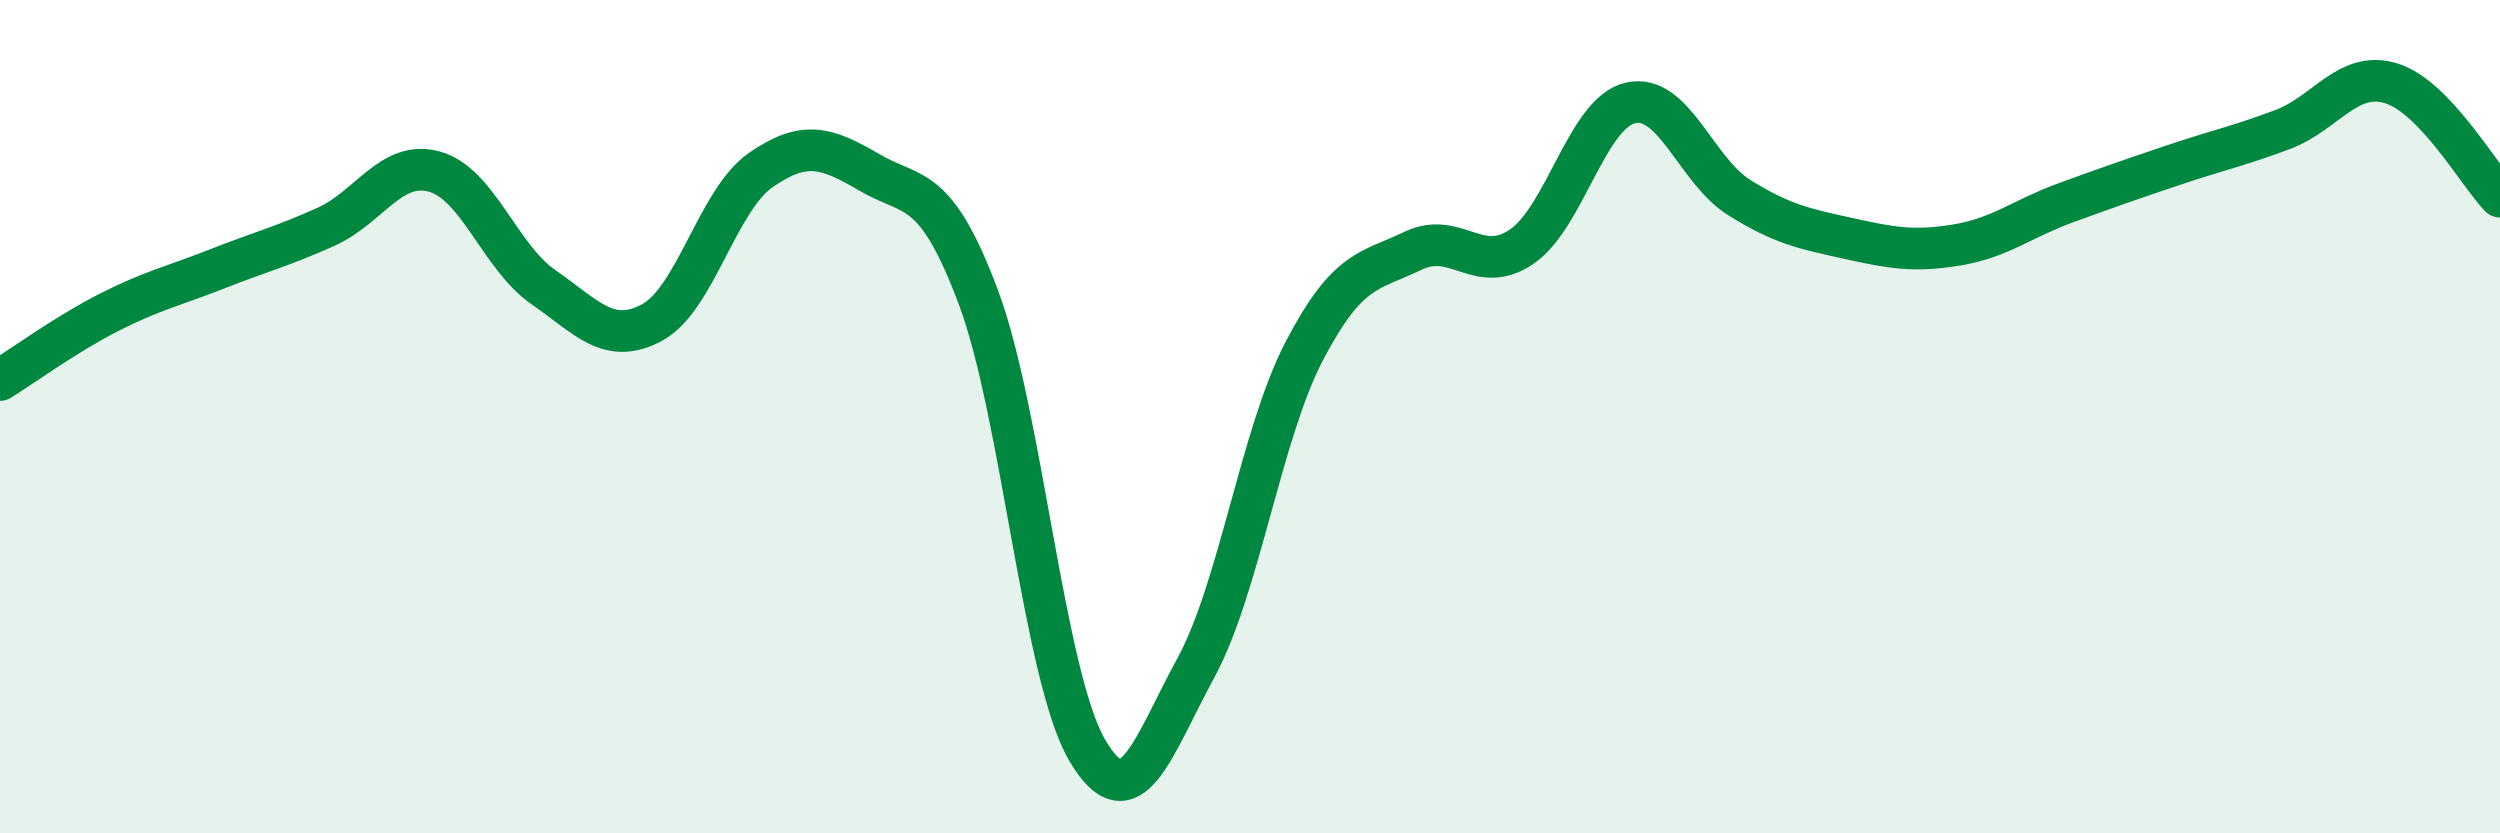
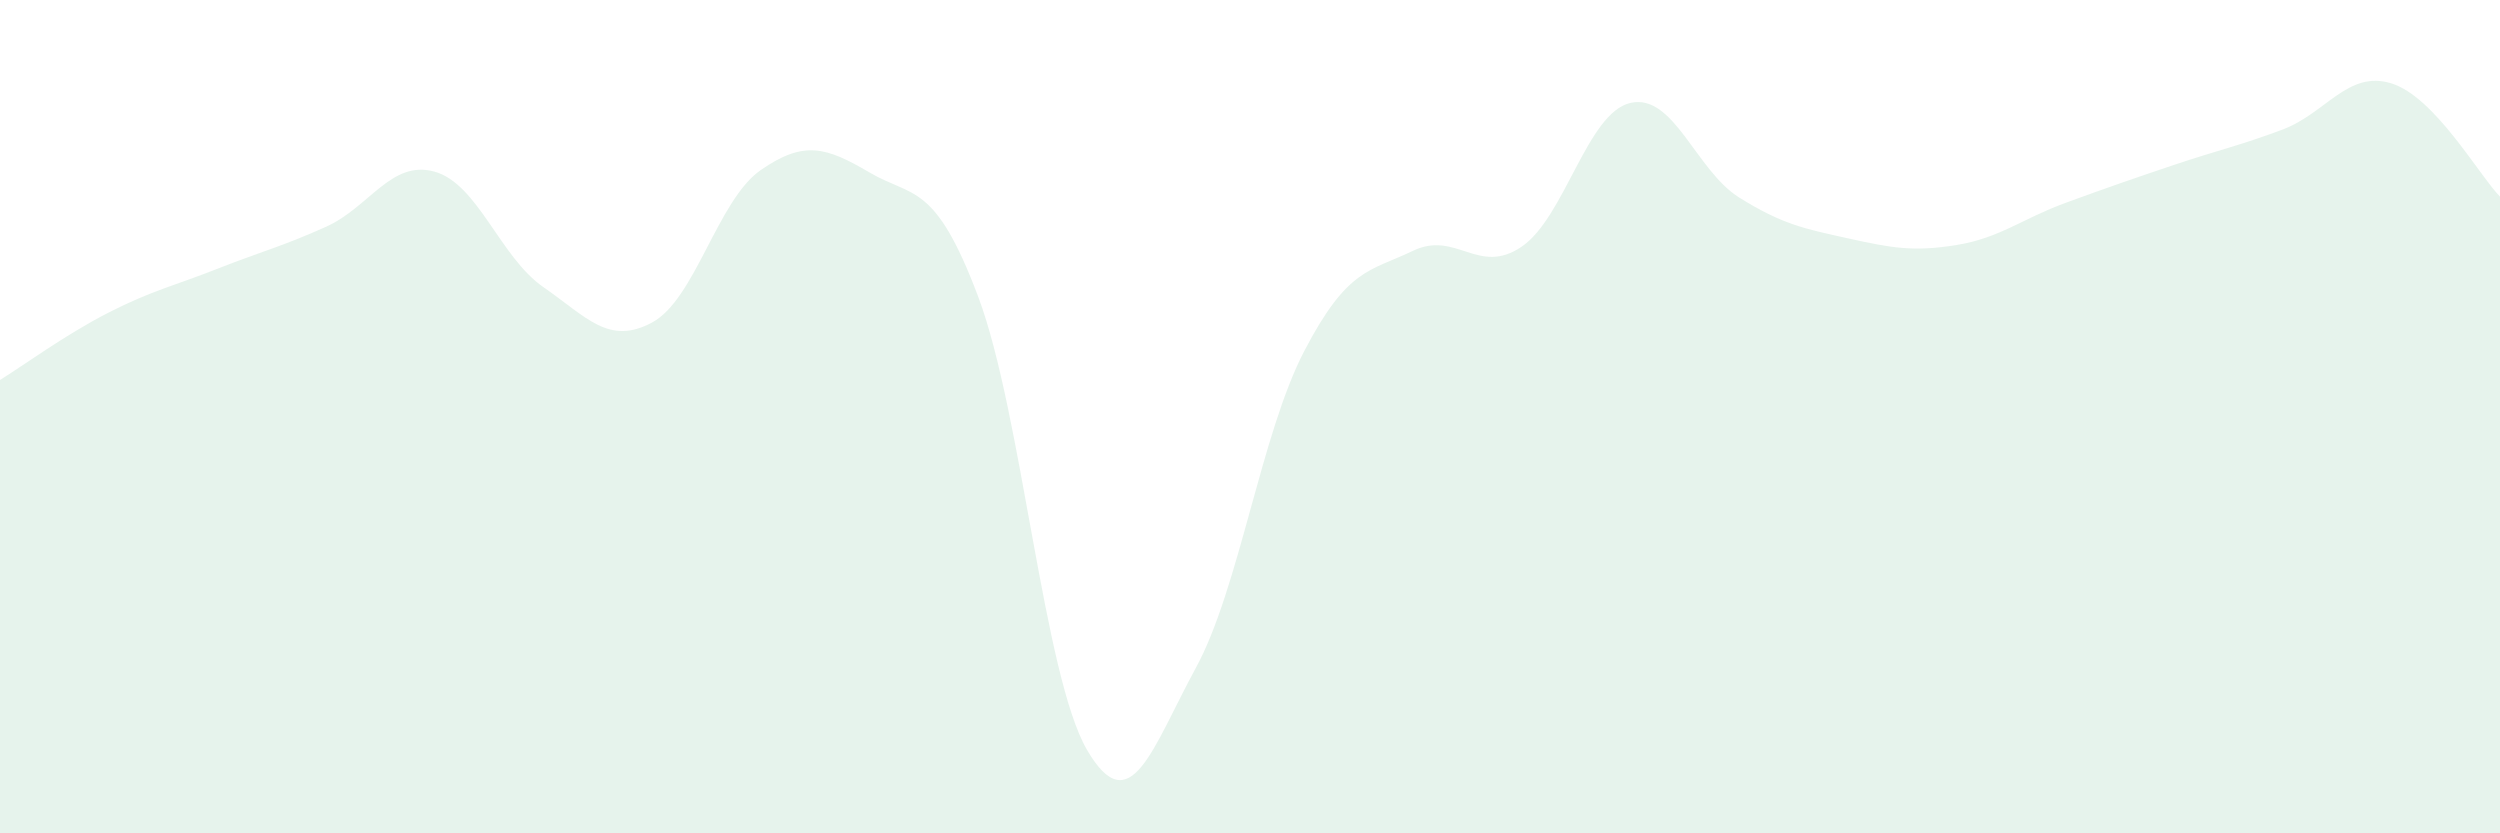
<svg xmlns="http://www.w3.org/2000/svg" width="60" height="20" viewBox="0 0 60 20">
  <path d="M 0,9.12 C 0.52,8.8 1.57,8.03 2.61,7.5 C 3.65,6.97 4.18,6.86 5.22,6.45 C 6.26,6.04 6.79,5.91 7.83,5.44 C 8.87,4.97 9.39,3.83 10.43,4.12 C 11.47,4.41 12,6.17 13.04,6.89 C 14.08,7.61 14.61,8.3 15.65,7.74 C 16.69,7.18 17.22,4.8 18.26,4.08 C 19.3,3.36 19.83,3.53 20.87,4.14 C 21.91,4.75 22.44,4.36 23.48,7.13 C 24.52,9.9 25.05,16.22 26.09,18 C 27.13,19.78 27.66,17.94 28.7,16.03 C 29.74,14.12 30.26,10.43 31.3,8.43 C 32.34,6.43 32.87,6.52 33.91,6.02 C 34.95,5.52 35.48,6.63 36.52,5.92 C 37.56,5.21 38.09,2.71 39.13,2.47 C 40.17,2.23 40.7,4.09 41.74,4.74 C 42.78,5.39 43.31,5.49 44.35,5.72 C 45.39,5.95 45.92,6.05 46.96,5.88 C 48,5.71 48.53,5.25 49.57,4.87 C 50.61,4.49 51.13,4.31 52.17,3.96 C 53.21,3.61 53.74,3.5 54.78,3.11 C 55.82,2.72 56.35,1.68 57.39,2 C 58.43,2.32 59.48,4.18 60,4.72L60 20L0 20Z" fill="#008740" opacity="0.1" stroke-linecap="round" stroke-linejoin="round" />
-   <path d="M 0,9.12 C 0.52,8.8 1.57,8.03 2.61,7.5 C 3.65,6.97 4.18,6.86 5.22,6.45 C 6.26,6.04 6.79,5.91 7.83,5.44 C 8.87,4.97 9.39,3.83 10.43,4.12 C 11.47,4.41 12,6.17 13.04,6.89 C 14.08,7.61 14.61,8.3 15.65,7.74 C 16.69,7.18 17.22,4.8 18.26,4.08 C 19.3,3.36 19.83,3.53 20.87,4.14 C 21.91,4.75 22.44,4.36 23.48,7.13 C 24.52,9.9 25.05,16.22 26.09,18 C 27.13,19.78 27.66,17.94 28.7,16.03 C 29.74,14.12 30.26,10.43 31.3,8.43 C 32.34,6.43 32.87,6.52 33.91,6.02 C 34.95,5.52 35.48,6.63 36.52,5.92 C 37.56,5.21 38.09,2.71 39.13,2.47 C 40.17,2.23 40.7,4.09 41.74,4.74 C 42.78,5.39 43.31,5.49 44.35,5.72 C 45.39,5.95 45.92,6.05 46.96,5.88 C 48,5.71 48.53,5.25 49.57,4.87 C 50.61,4.49 51.13,4.31 52.17,3.96 C 53.21,3.61 53.74,3.5 54.78,3.11 C 55.82,2.72 56.35,1.68 57.39,2 C 58.43,2.32 59.48,4.18 60,4.72" stroke="#008740" stroke-width="1" fill="none" stroke-linecap="round" stroke-linejoin="round" />
</svg>